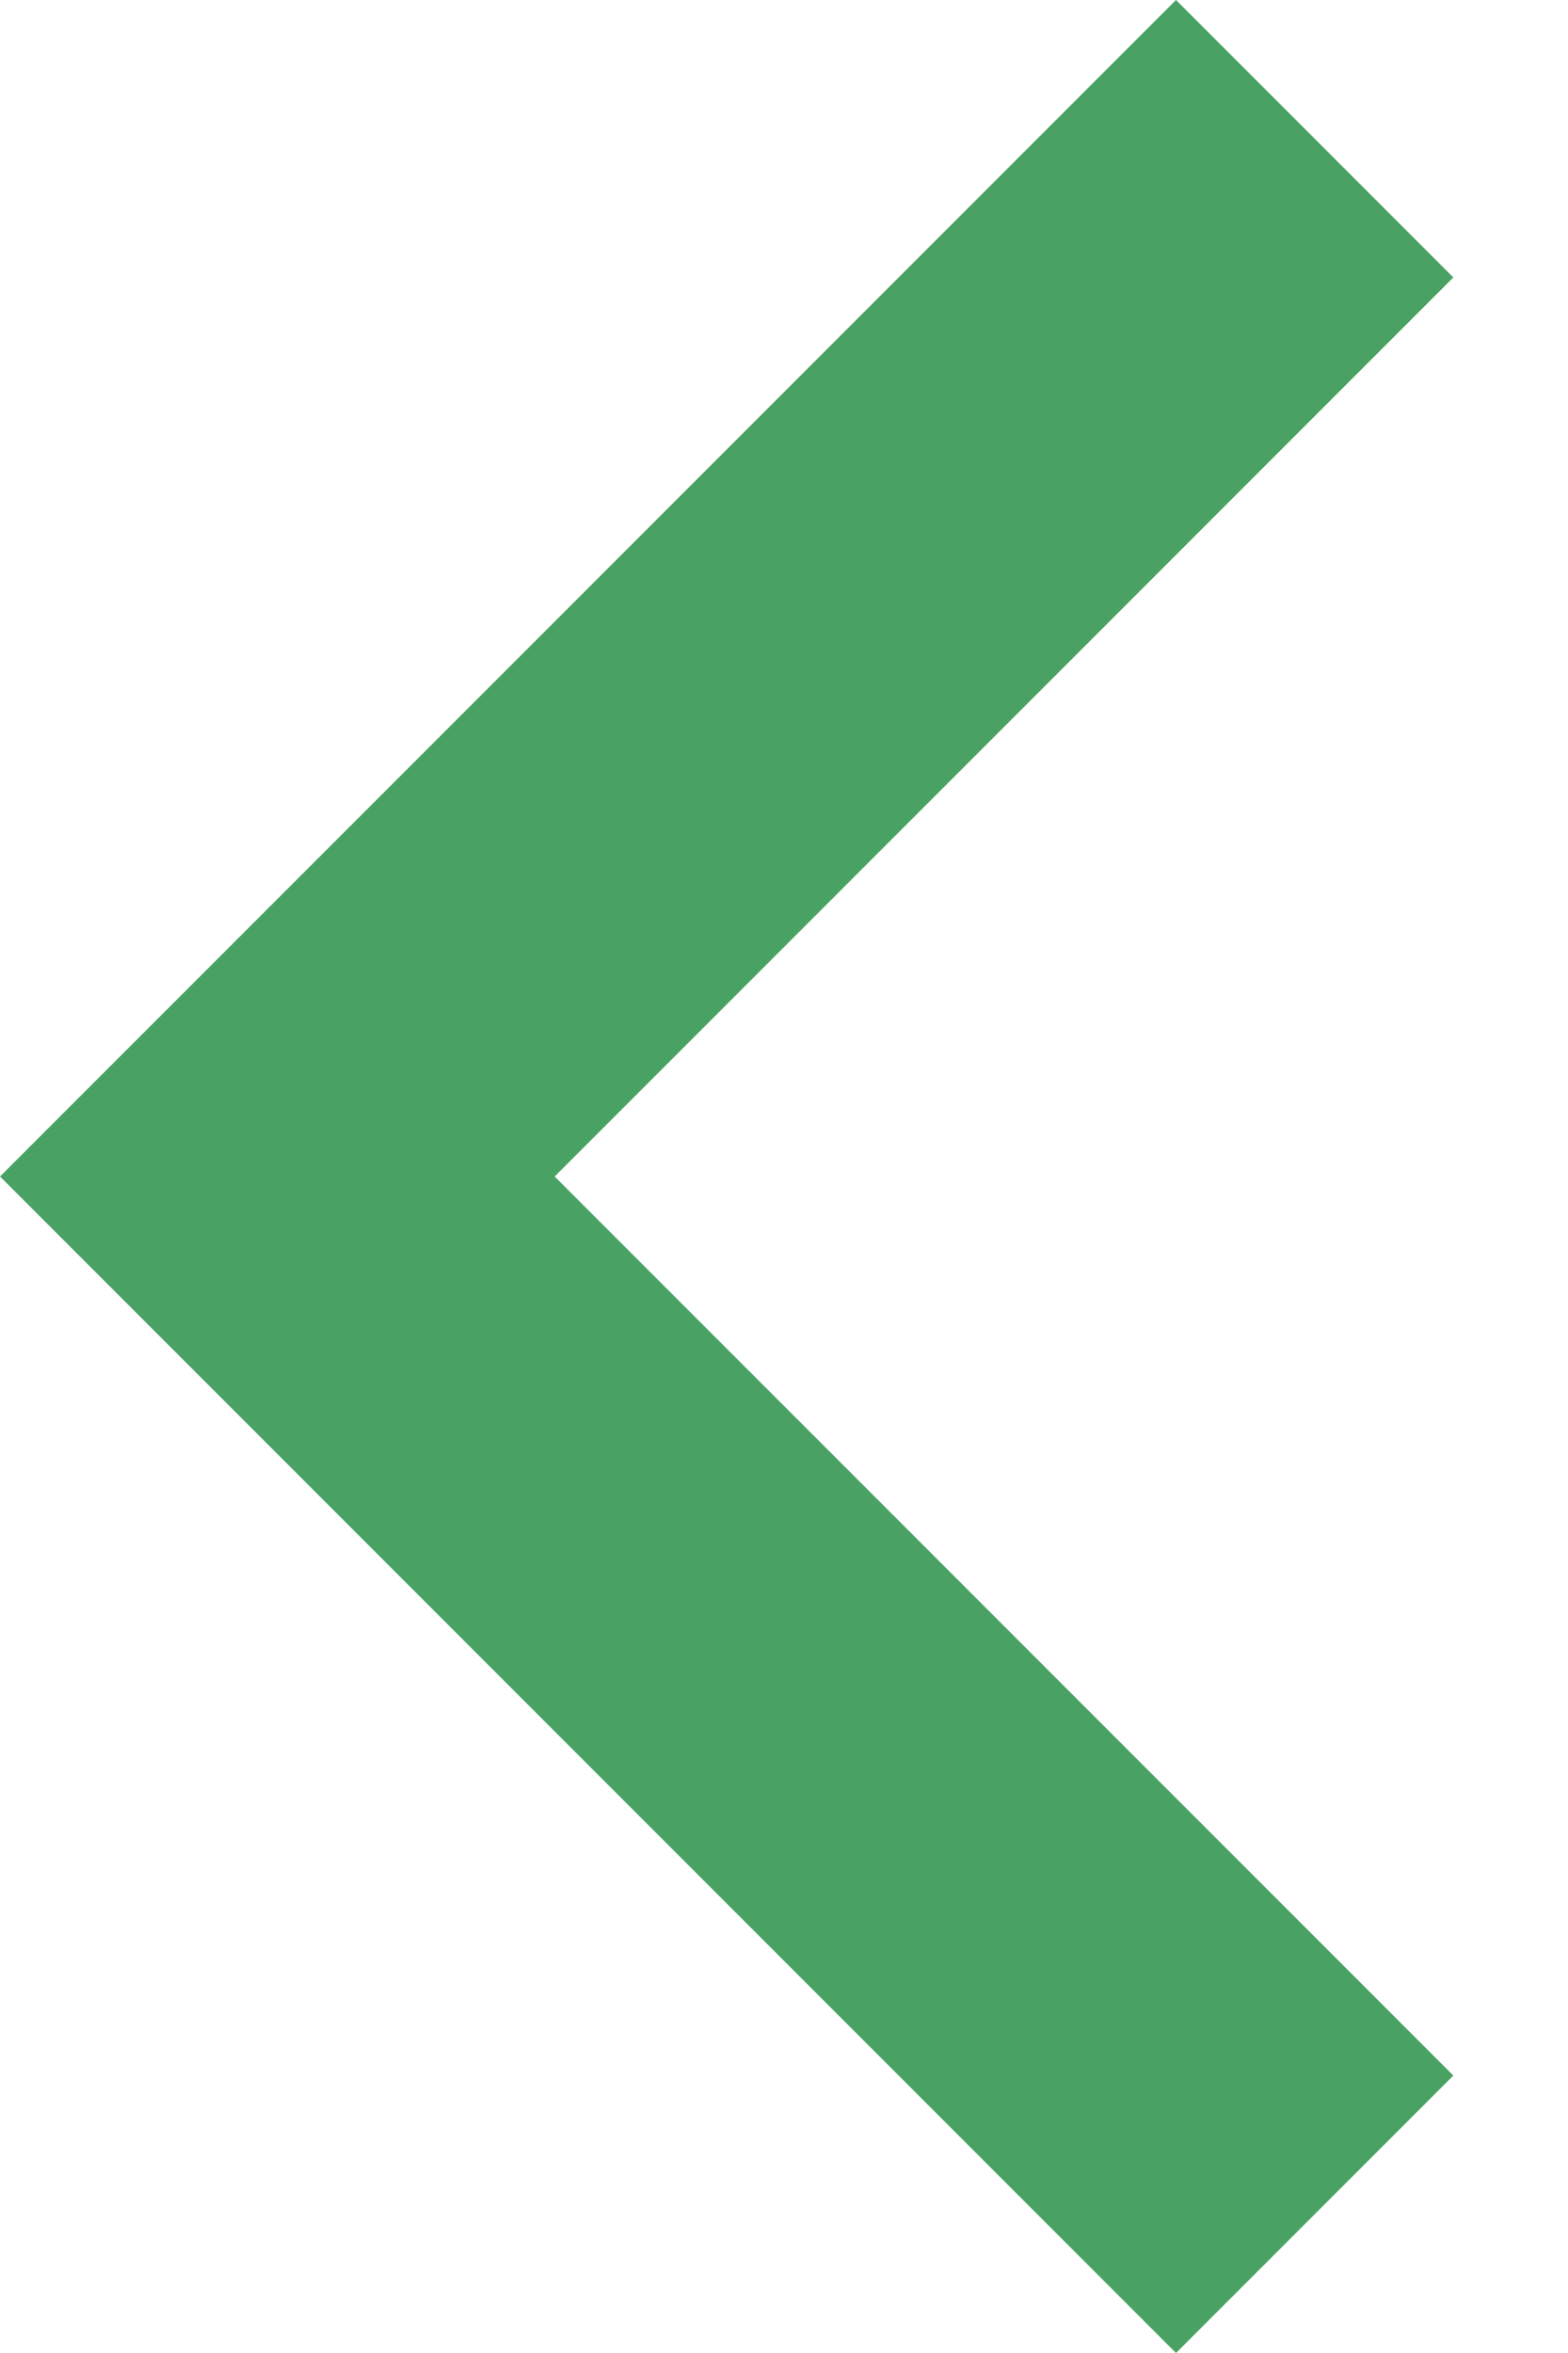
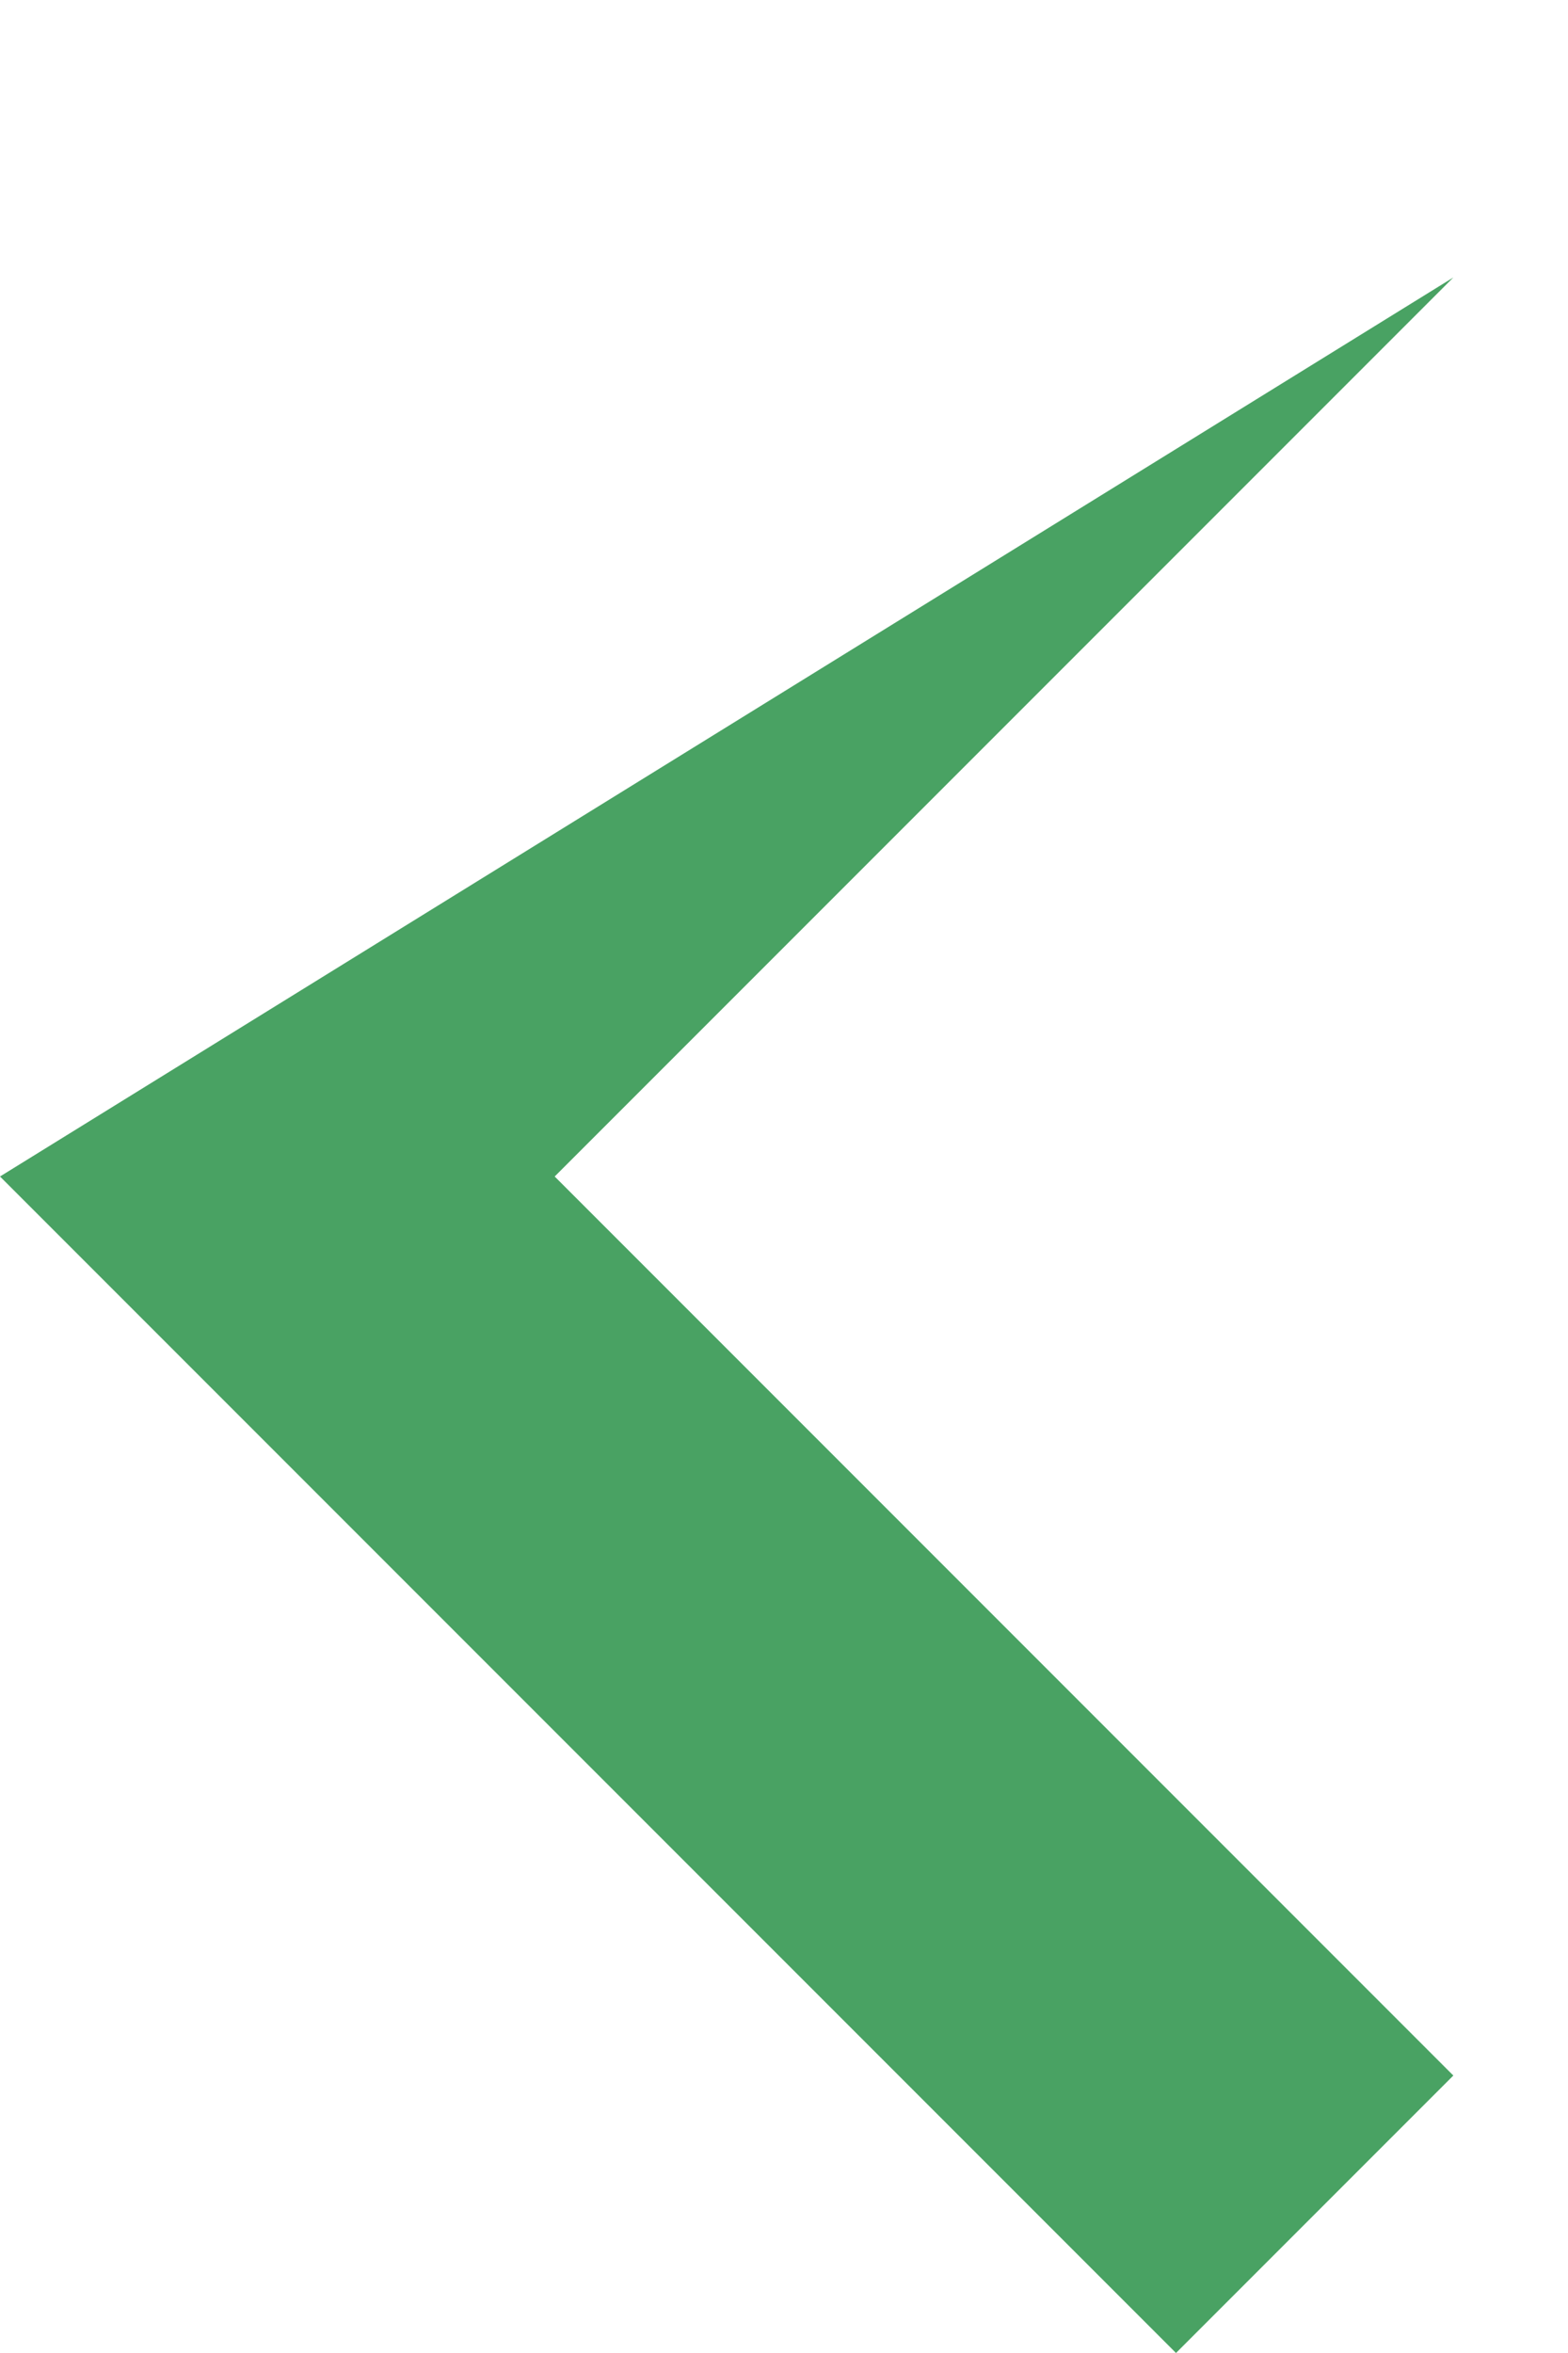
<svg xmlns="http://www.w3.org/2000/svg" width="8" height="12" viewBox="0 0 8 12" fill="none">
-   <path d="M6 12L7.415 10.585L2.83 6L7.415 1.415L6 8.29974e-07L7.20026e-06 6L6 12Z" fill="#49A263" />
+   <path d="M6 12L7.415 10.585L2.83 6L7.415 1.415L7.20026e-06 6L6 12Z" fill="#49A263" />
</svg>